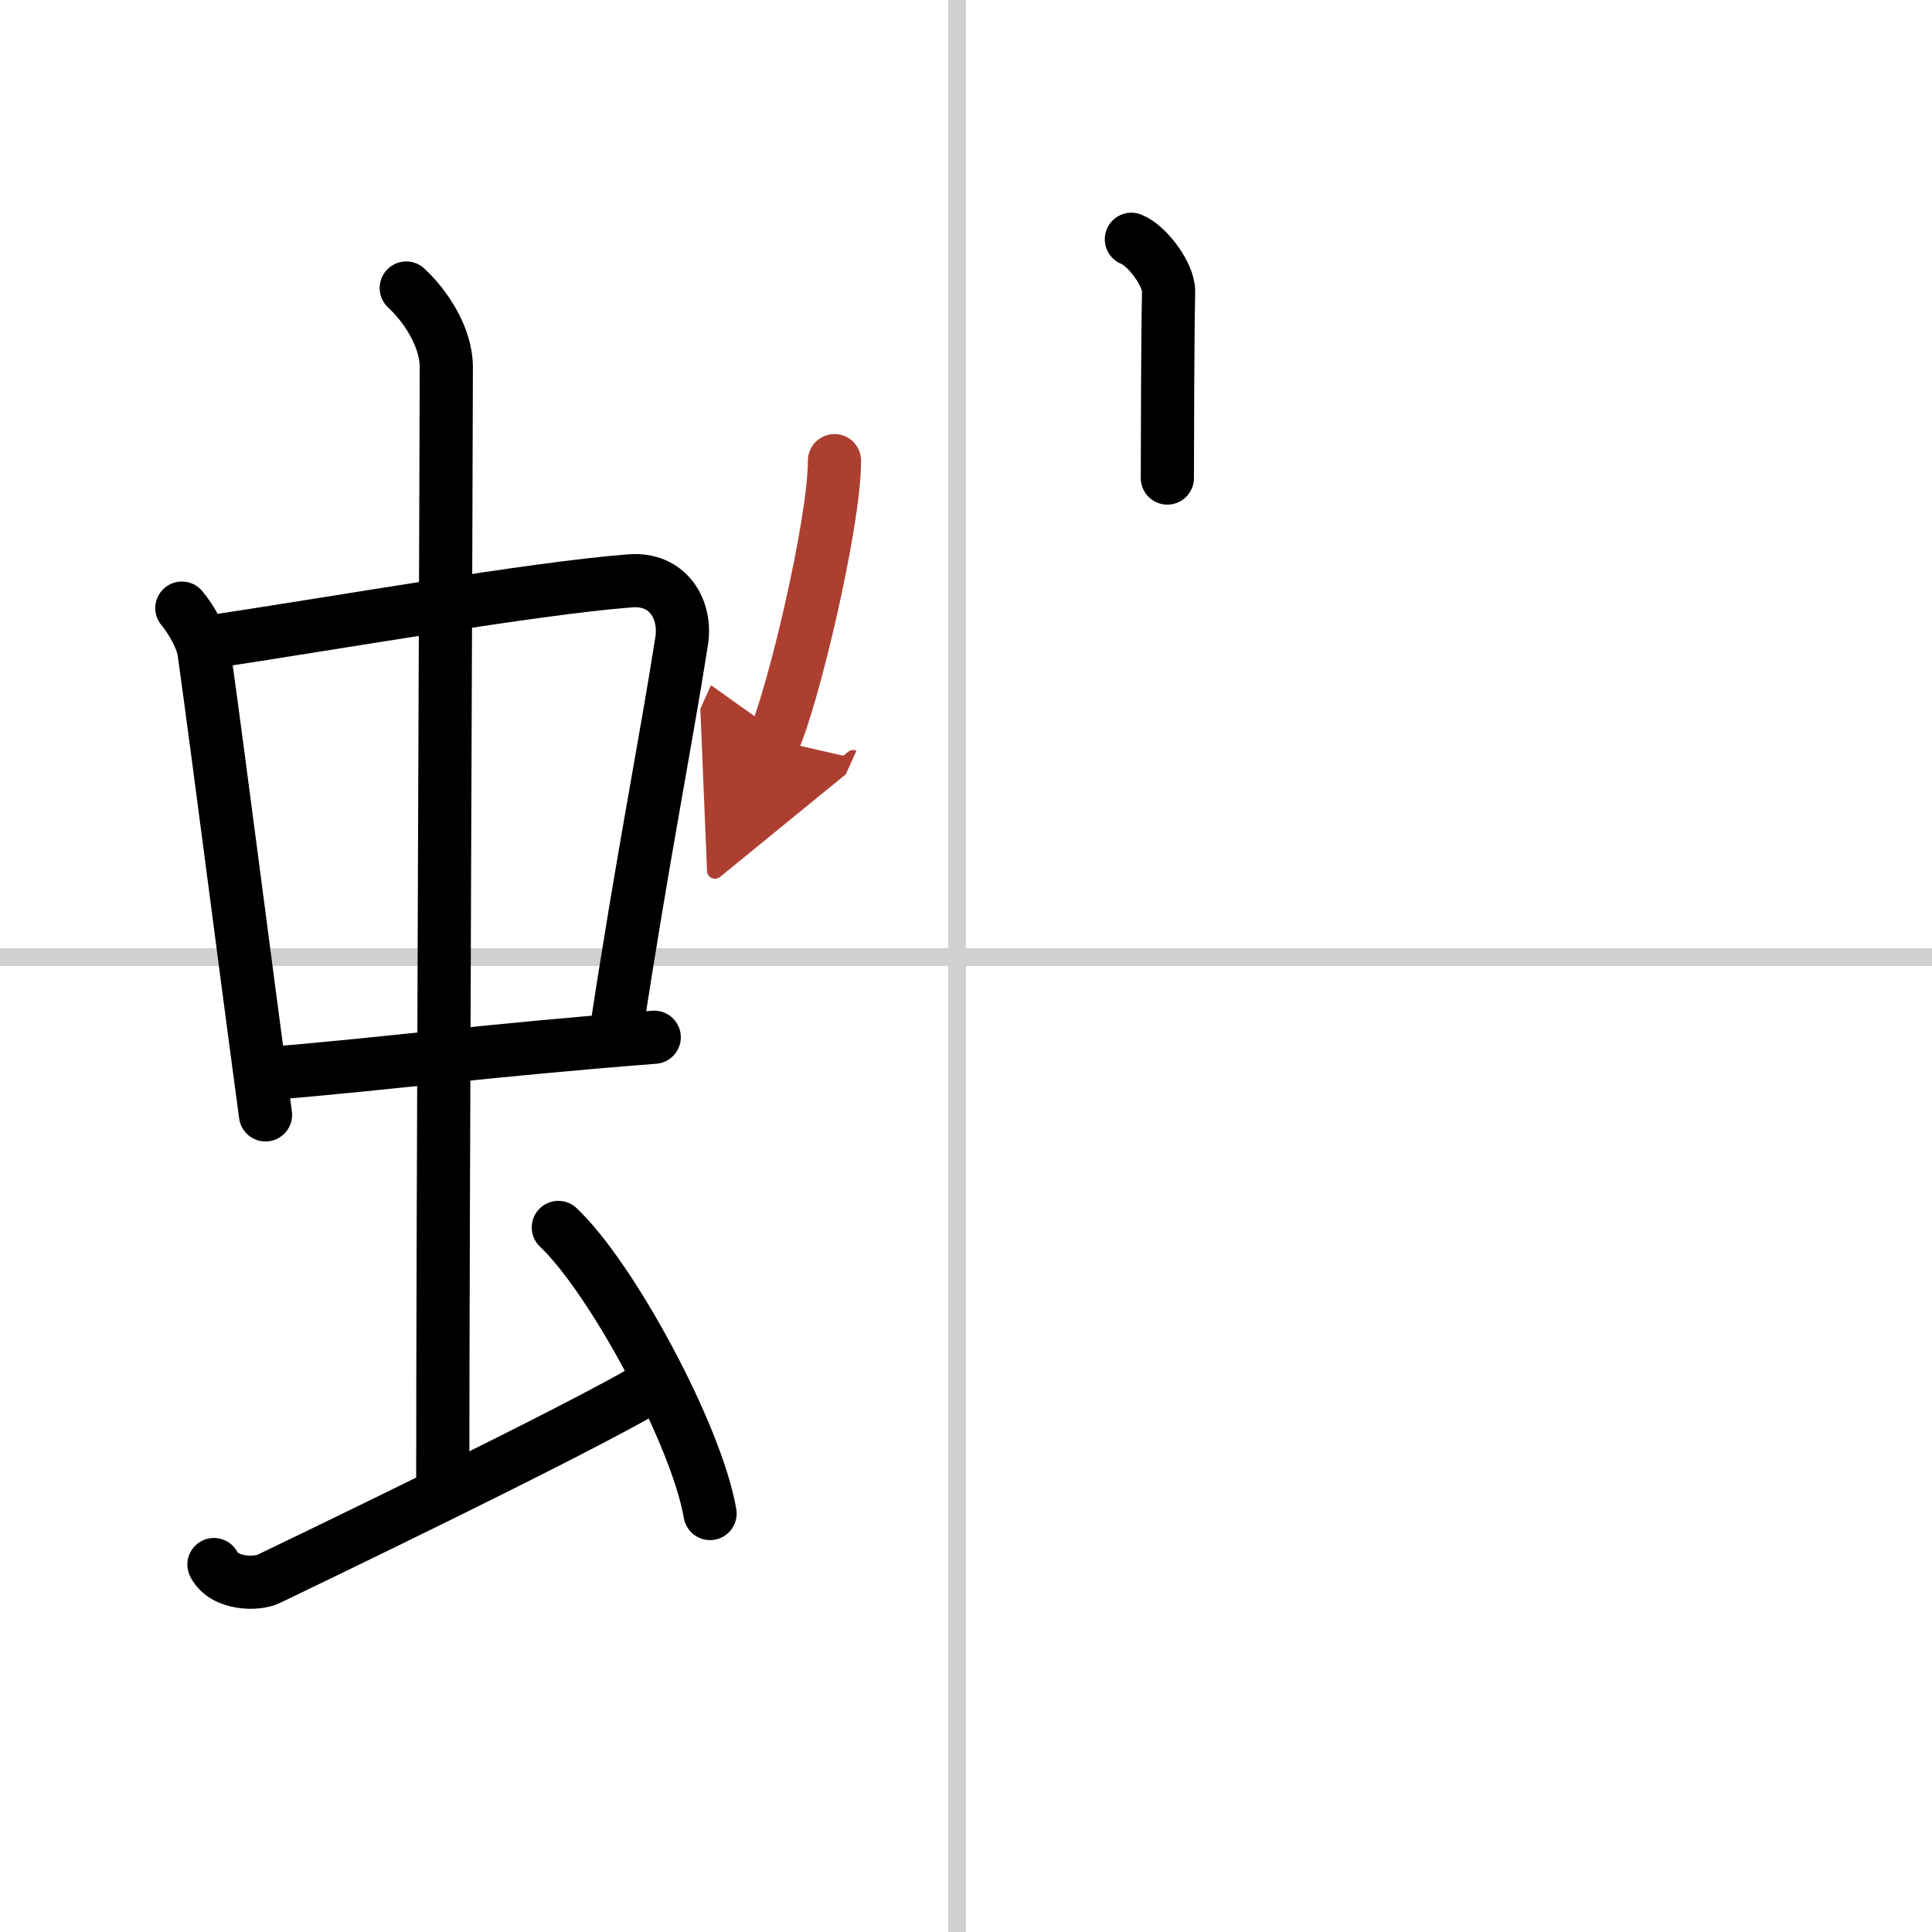
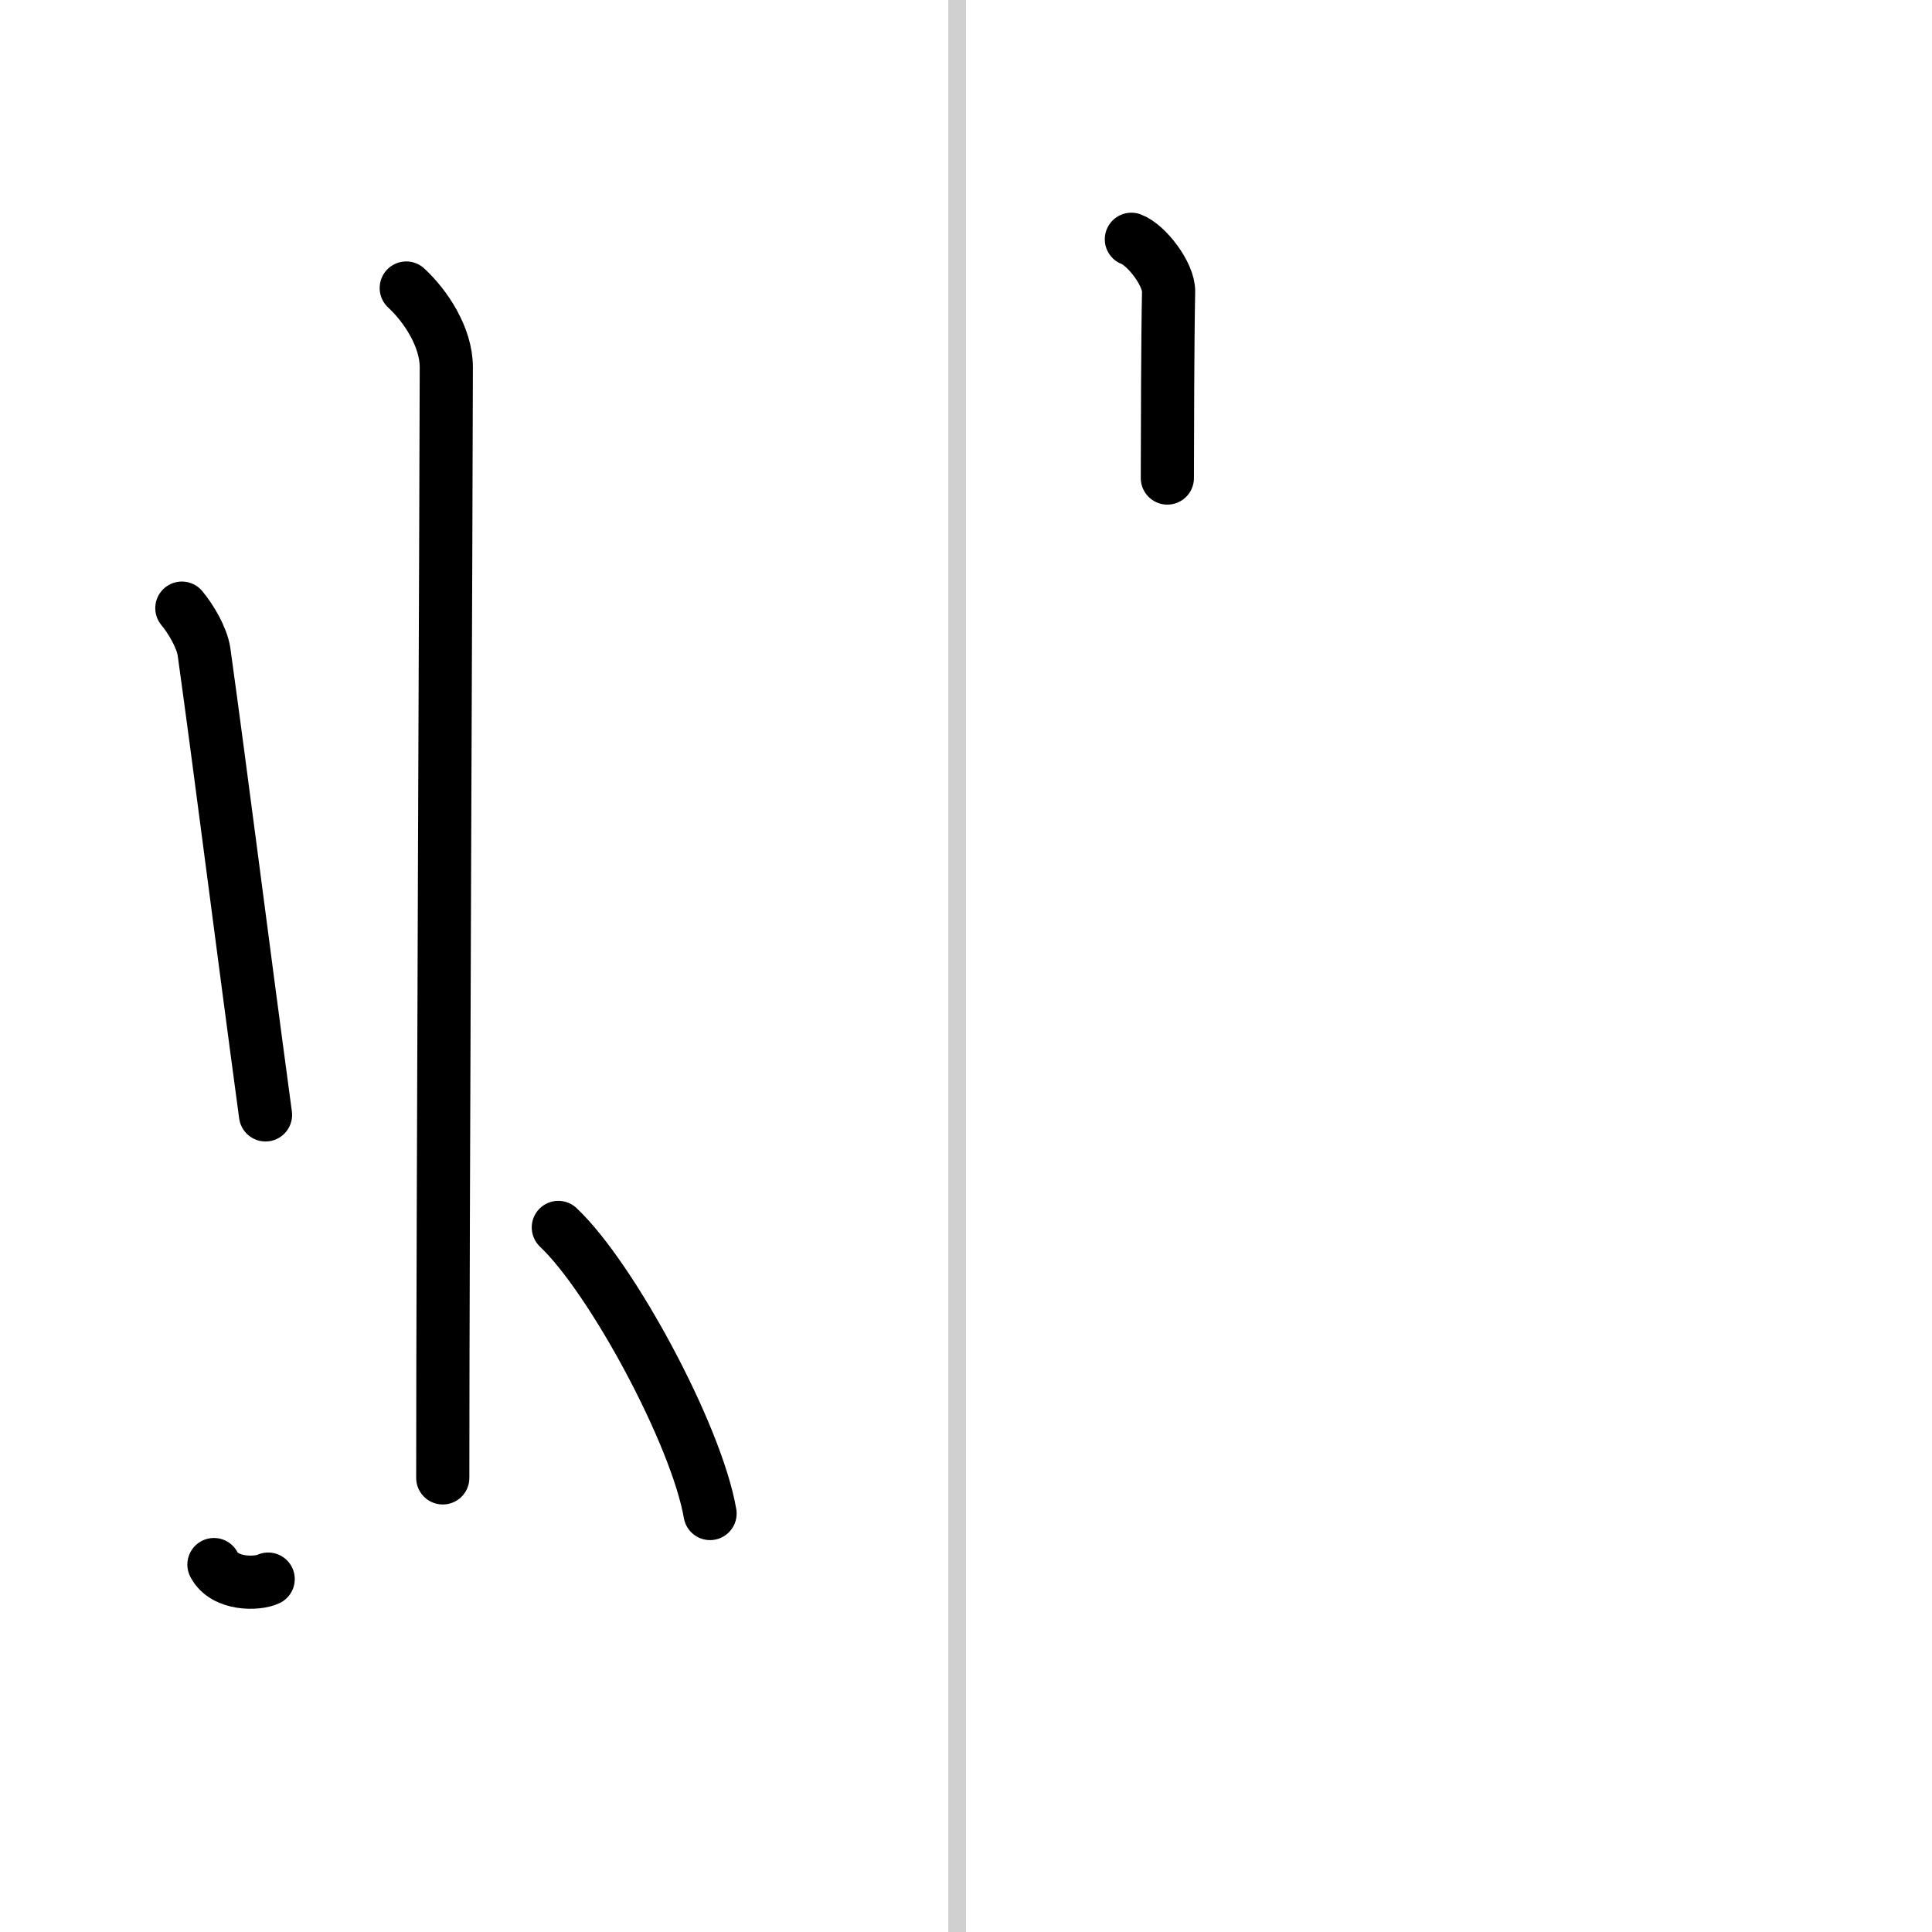
<svg xmlns="http://www.w3.org/2000/svg" width="400" height="400" viewBox="0 0 109 109">
  <defs>
    <marker id="a" markerWidth="4" orient="auto" refX="1" refY="5" viewBox="0 0 10 10">
-       <polyline points="0 0 10 5 0 10 1 5" fill="#ad3f31" stroke="#ad3f31" />
-     </marker>
+       </marker>
  </defs>
  <g fill="none" stroke="#000" stroke-linecap="round" stroke-linejoin="round" stroke-width="3">
    <rect width="100%" height="100%" fill="#fff" stroke="#fff" />
    <line x1="54" x2="54" y2="109" stroke="#d0d0d0" stroke-width="1" />
-     <line x2="109" y1="54" y2="54" stroke="#d0d0d0" stroke-width="1" />
    <path d="m10.26 34.31c0.51 0.61 1.13 1.66 1.25 2.46 0.96 6.9 2.08 15.83 3.47 26.13" />
-     <path d="m11.44 36.28c7.71-1.16 18.53-3.07 24.11-3.51 2.17-0.17 3.18 1.64 2.91 3.38-0.93 5.93-2.2 12.22-3.7 22.08" />
-     <path d="M15.26,60.56C22,60,27.5,59.25,36.91,58.52" />
    <path d="m22.92 16.25c1.08 1 2.26 2.75 2.26 4.47 0 4.78-0.2 49.28-0.2 62.66" />
-     <path d="m12.07 88.27c0.6 1.16 2.46 1.11 3.06 0.82s18.04-8.65 21.76-10.97" />
+     <path d="m12.07 88.27c0.6 1.16 2.46 1.11 3.06 0.82" />
    <path d="m31.5 69.25c3.02 2.85 7.8 11.71 8.56 16.14" />
    <path d="m63.83 13.5c0.87 0.33 2.12 1.98 2.1 2.95-0.06 3.05-0.06 7.75-0.07 10.52" />
-     <path d="m47.08 25.99c0 3.56-2.35 13.37-3.42 15.75" marker-end="url(#a)" stroke="#ad3f31" />
  </g>
</svg>